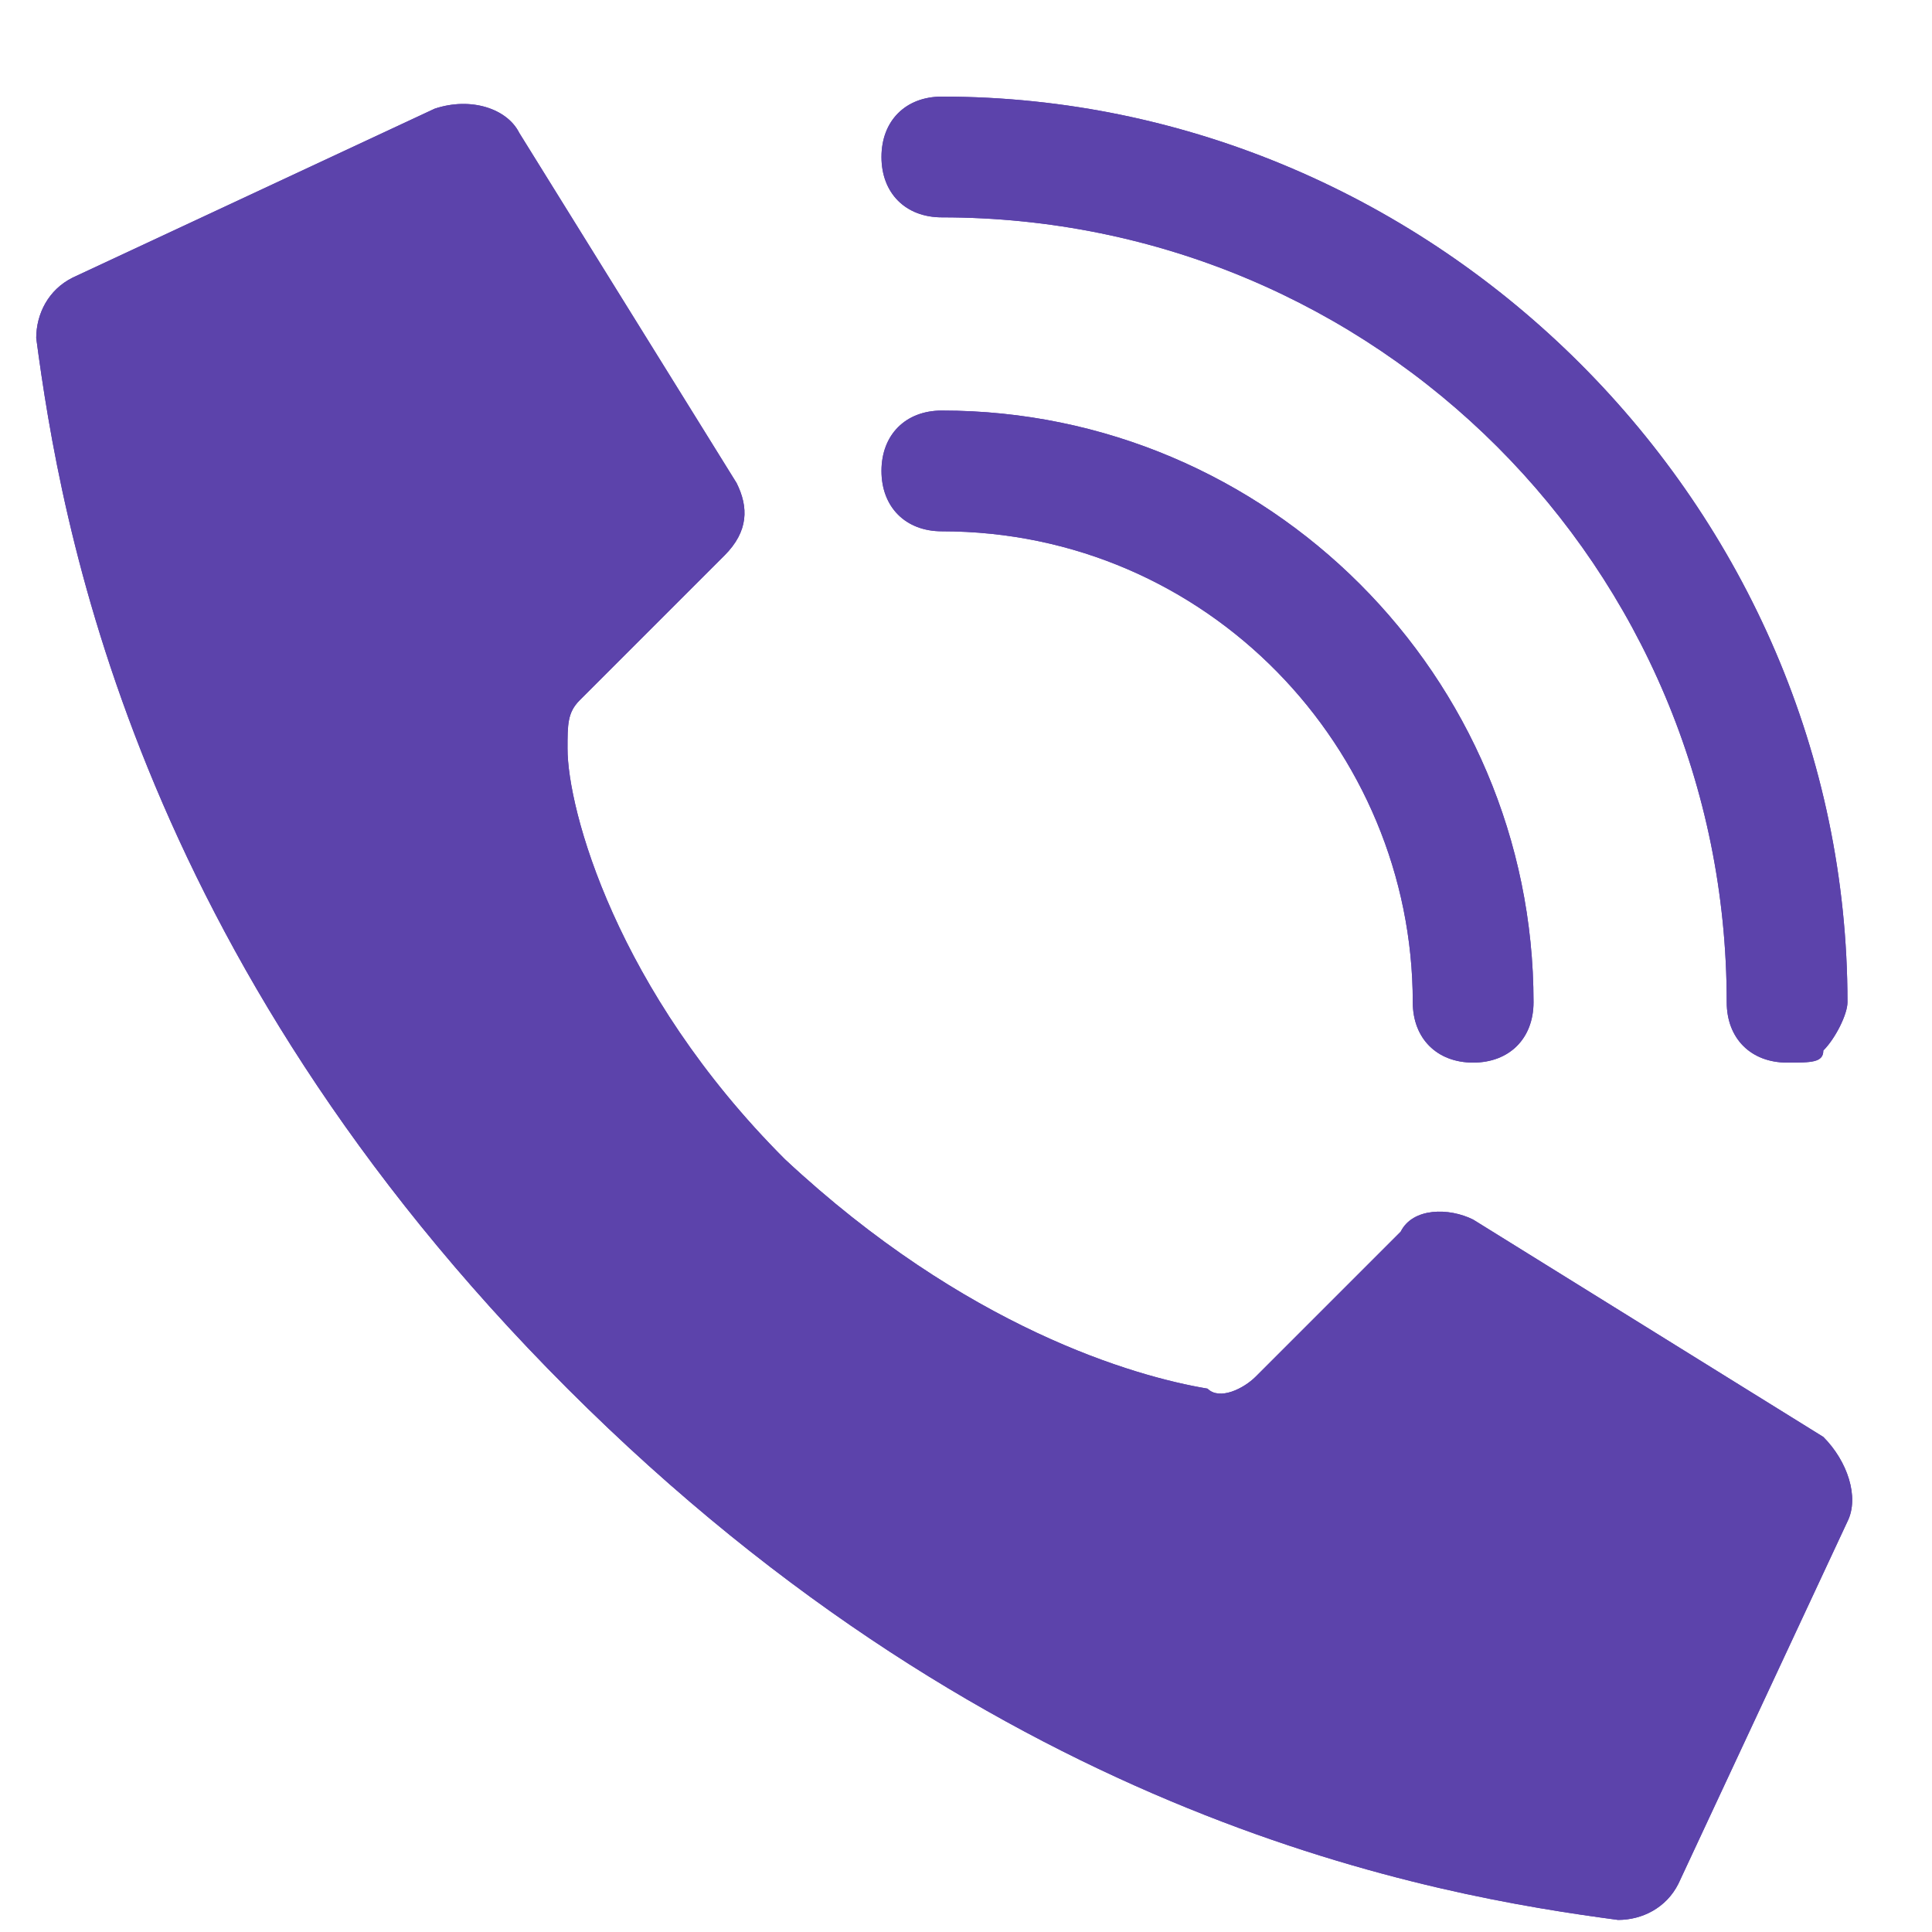
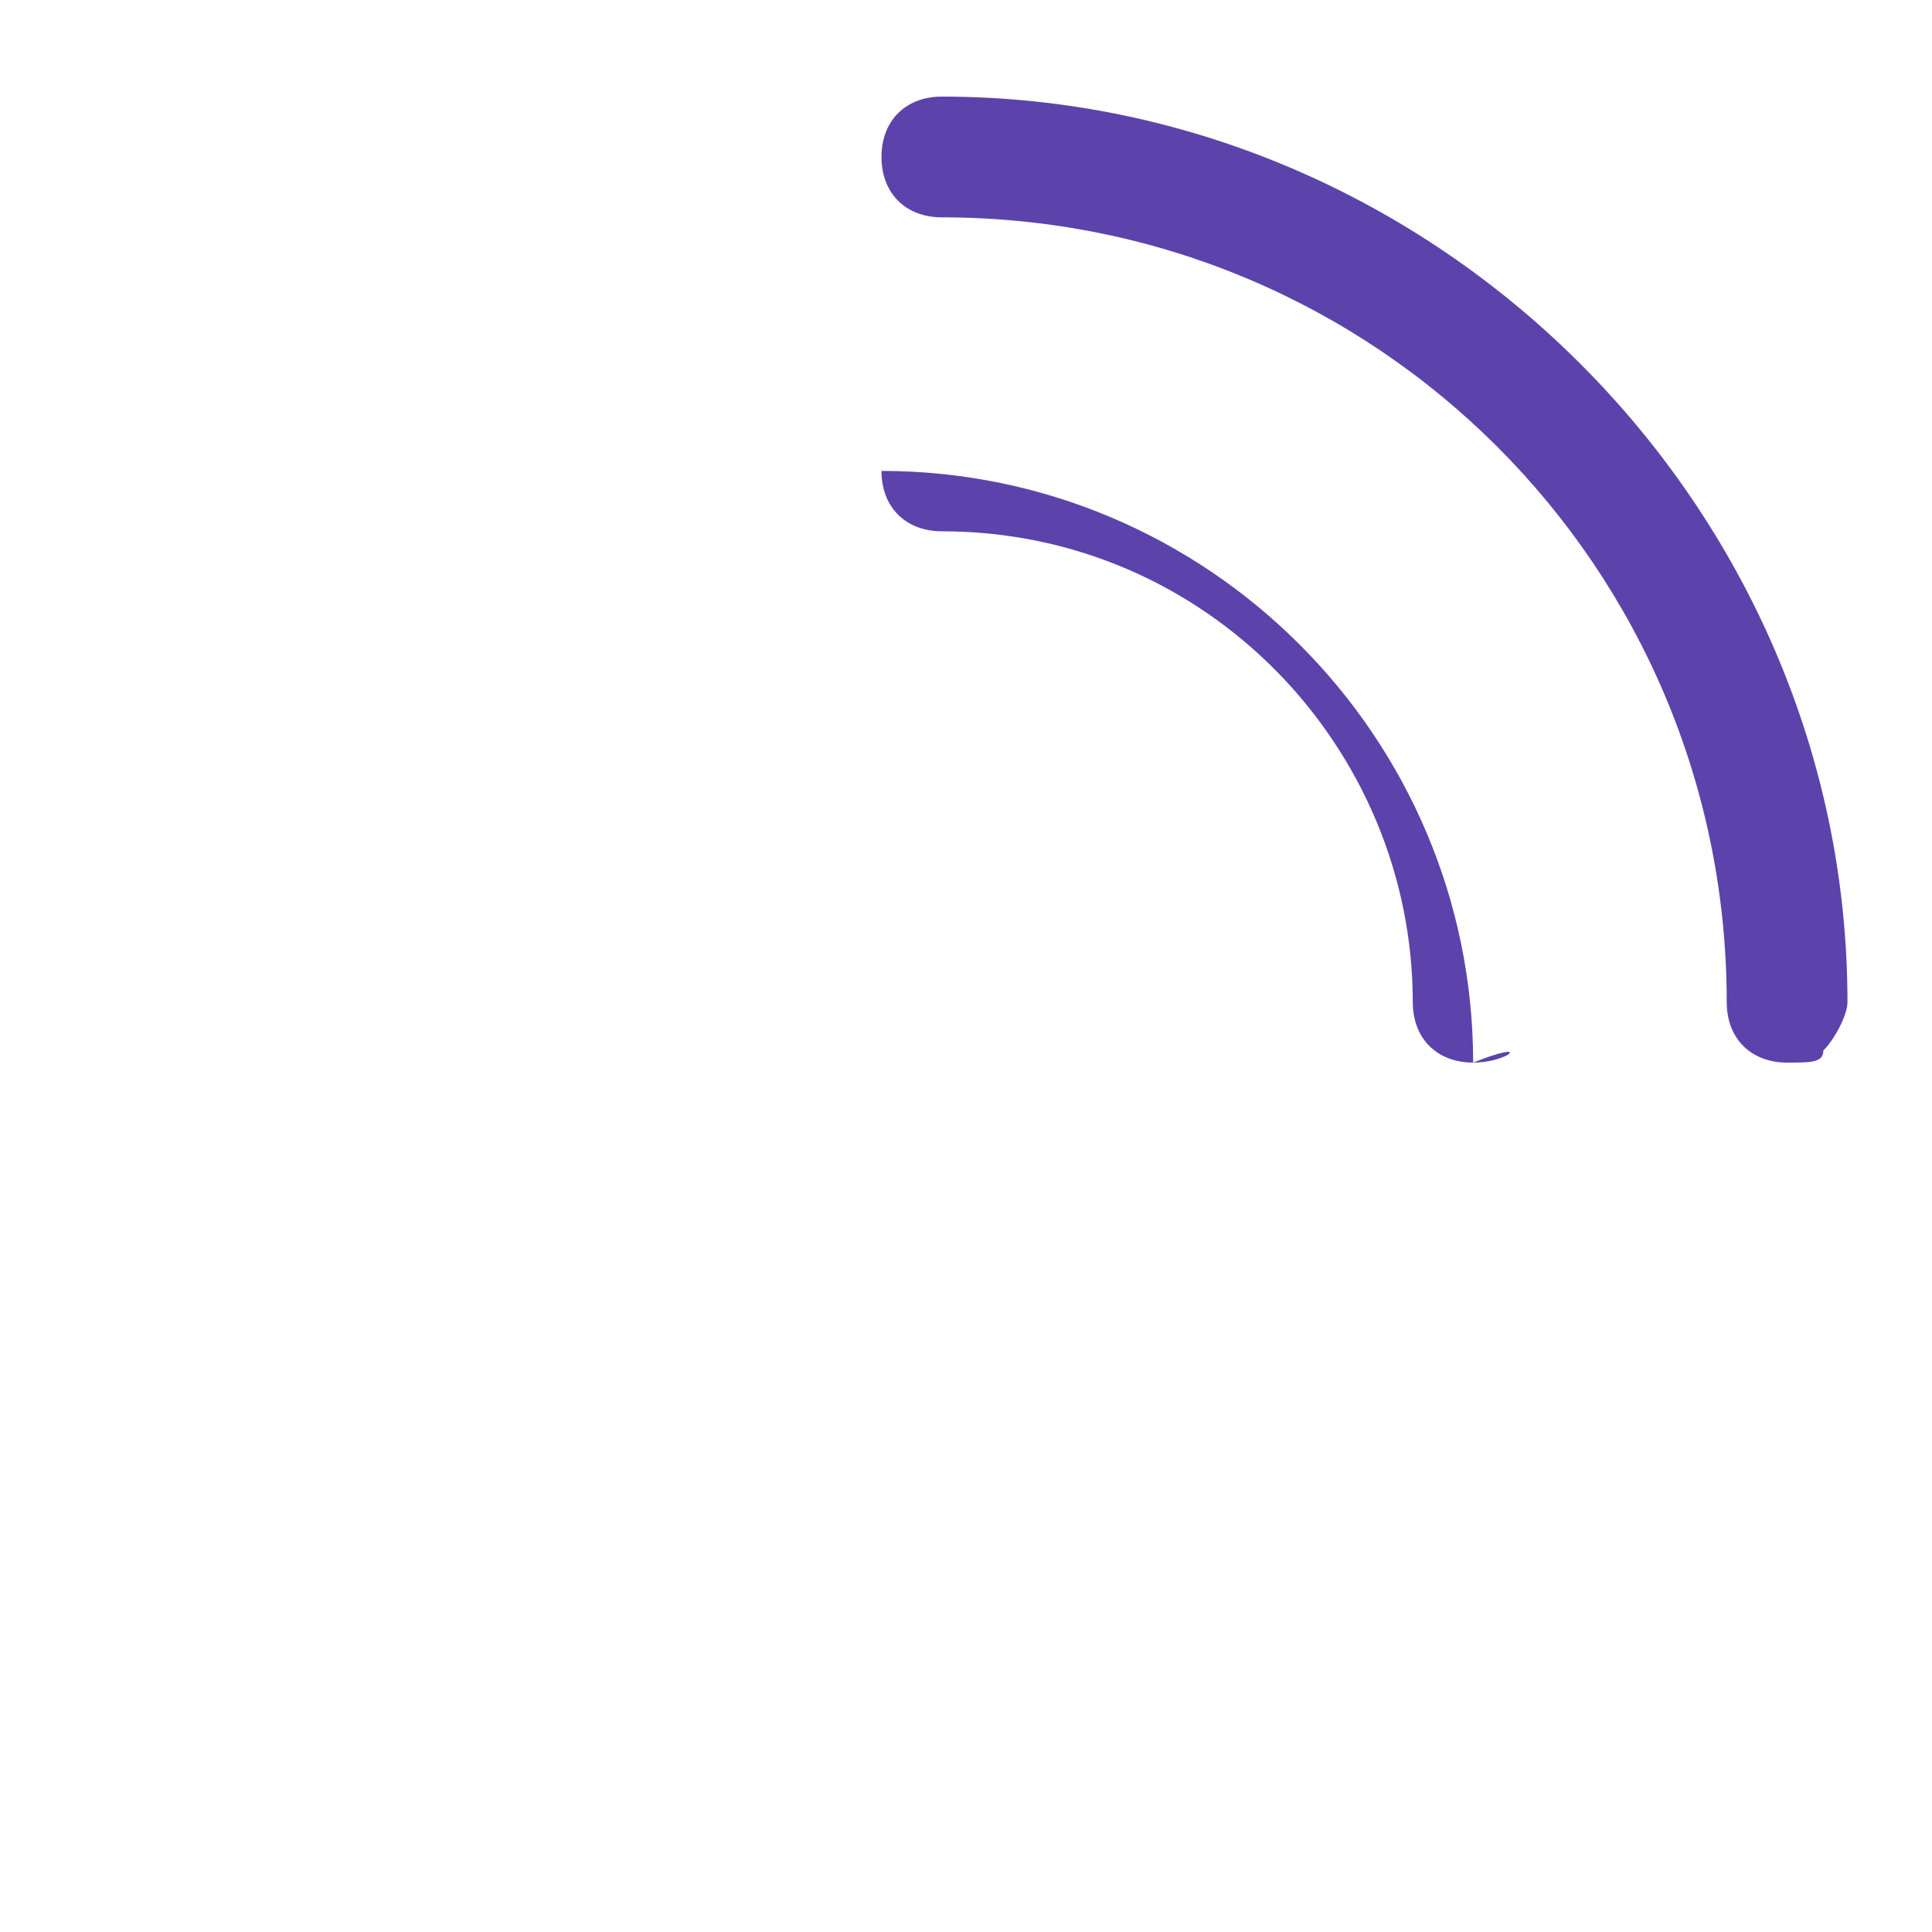
<svg xmlns="http://www.w3.org/2000/svg" version="1.1" id="Layer_1" x="0px" y="0px" viewBox="0 0 16 16" style="enable-background:new 0 0 16 16;" xml:space="preserve">
  <style type="text/css"> .st0{fill:#5C43AB;} </style>
  <g>
    <g>
-       <path class="st0" d="M6.5,9.6C5.1,8.2,4.7,6.7,4.7,6.2c0-0.2,0-0.3,0.1-0.4L6,4.6C6.2,4.4,6.2,4.2,6.1,4L4.3,1.1 C4.2,0.9,3.9,0.8,3.6,0.9l-3,1.4C0.4,2.4,0.3,2.6,0.3,2.8c0.2,1.5,0.8,5.1,4.4,8.7s7.2,4.2,8.7,4.4c0.2,0,0.4-0.1,0.5-0.3l1.4-3 c0.1-0.2,0-0.5-0.2-0.7l-2.9-1.8C12,10,11.7,10,11.6,10.2l-1.2,1.2c-0.1,0.1-0.3,0.2-0.4,0.1C9.4,11.4,8,11,6.5,9.6z" />
-       <path class="st0" d="M6.5,9.6C5.1,8.2,4.7,6.7,4.7,6.2c0-0.2,0-0.3,0.1-0.4L6,4.6C6.2,4.4,6.2,4.2,6.1,4L4.3,1.1 C4.2,0.9,3.9,0.8,3.6,0.9l-3,1.4C0.4,2.4,0.3,2.6,0.3,2.8c0.2,1.5,0.8,5.1,4.4,8.7s7.2,4.2,8.7,4.4c0.2,0,0.4-0.1,0.5-0.3l1.4-3 c0.1-0.2,0-0.5-0.2-0.7l-2.9-1.8C12,10,11.7,10,11.6,10.2l-1.2,1.2c-0.1,0.1-0.3,0.2-0.4,0.1C9.4,11.4,8,11,6.5,9.6z" />
-       <path class="st0" d="M12.2,8.8c-0.3,0-0.5-0.2-0.5-0.5c0-2.1-1.7-3.9-3.9-3.9c-0.3,0-0.5-0.2-0.5-0.5s0.2-0.5,0.5-0.5 c2.7,0,4.9,2.2,4.9,4.9C12.7,8.6,12.5,8.8,12.2,8.8z" />
-       <path class="st0" d="M12.2,8.8c-0.3,0-0.5-0.2-0.5-0.5c0-2.1-1.7-3.9-3.9-3.9c-0.3,0-0.5-0.2-0.5-0.5s0.2-0.5,0.5-0.5 c2.7,0,4.9,2.2,4.9,4.9C12.7,8.6,12.5,8.8,12.2,8.8z" />
-       <path class="st0" d="M14.8,8.8c-0.3,0-0.5-0.2-0.5-0.5c0-3.6-2.9-6.5-6.5-6.5c-0.3,0-0.5-0.2-0.5-0.5s0.2-0.5,0.5-0.5 c4.1,0,7.5,3.4,7.5,7.5c0,0.1-0.1,0.3-0.2,0.4C15.1,8.8,15,8.8,14.8,8.8z" />
+       <path class="st0" d="M12.2,8.8c-0.3,0-0.5-0.2-0.5-0.5c0-2.1-1.7-3.9-3.9-3.9c-0.3,0-0.5-0.2-0.5-0.5c2.7,0,4.9,2.2,4.9,4.9C12.7,8.6,12.5,8.8,12.2,8.8z" />
      <path class="st0" d="M14.8,8.8c-0.3,0-0.5-0.2-0.5-0.5c0-3.6-2.9-6.5-6.5-6.5c-0.3,0-0.5-0.2-0.5-0.5s0.2-0.5,0.5-0.5 c4.1,0,7.5,3.4,7.5,7.5c0,0.1-0.1,0.3-0.2,0.4C15.1,8.8,15,8.8,14.8,8.8z" />
    </g>
  </g>
</svg>